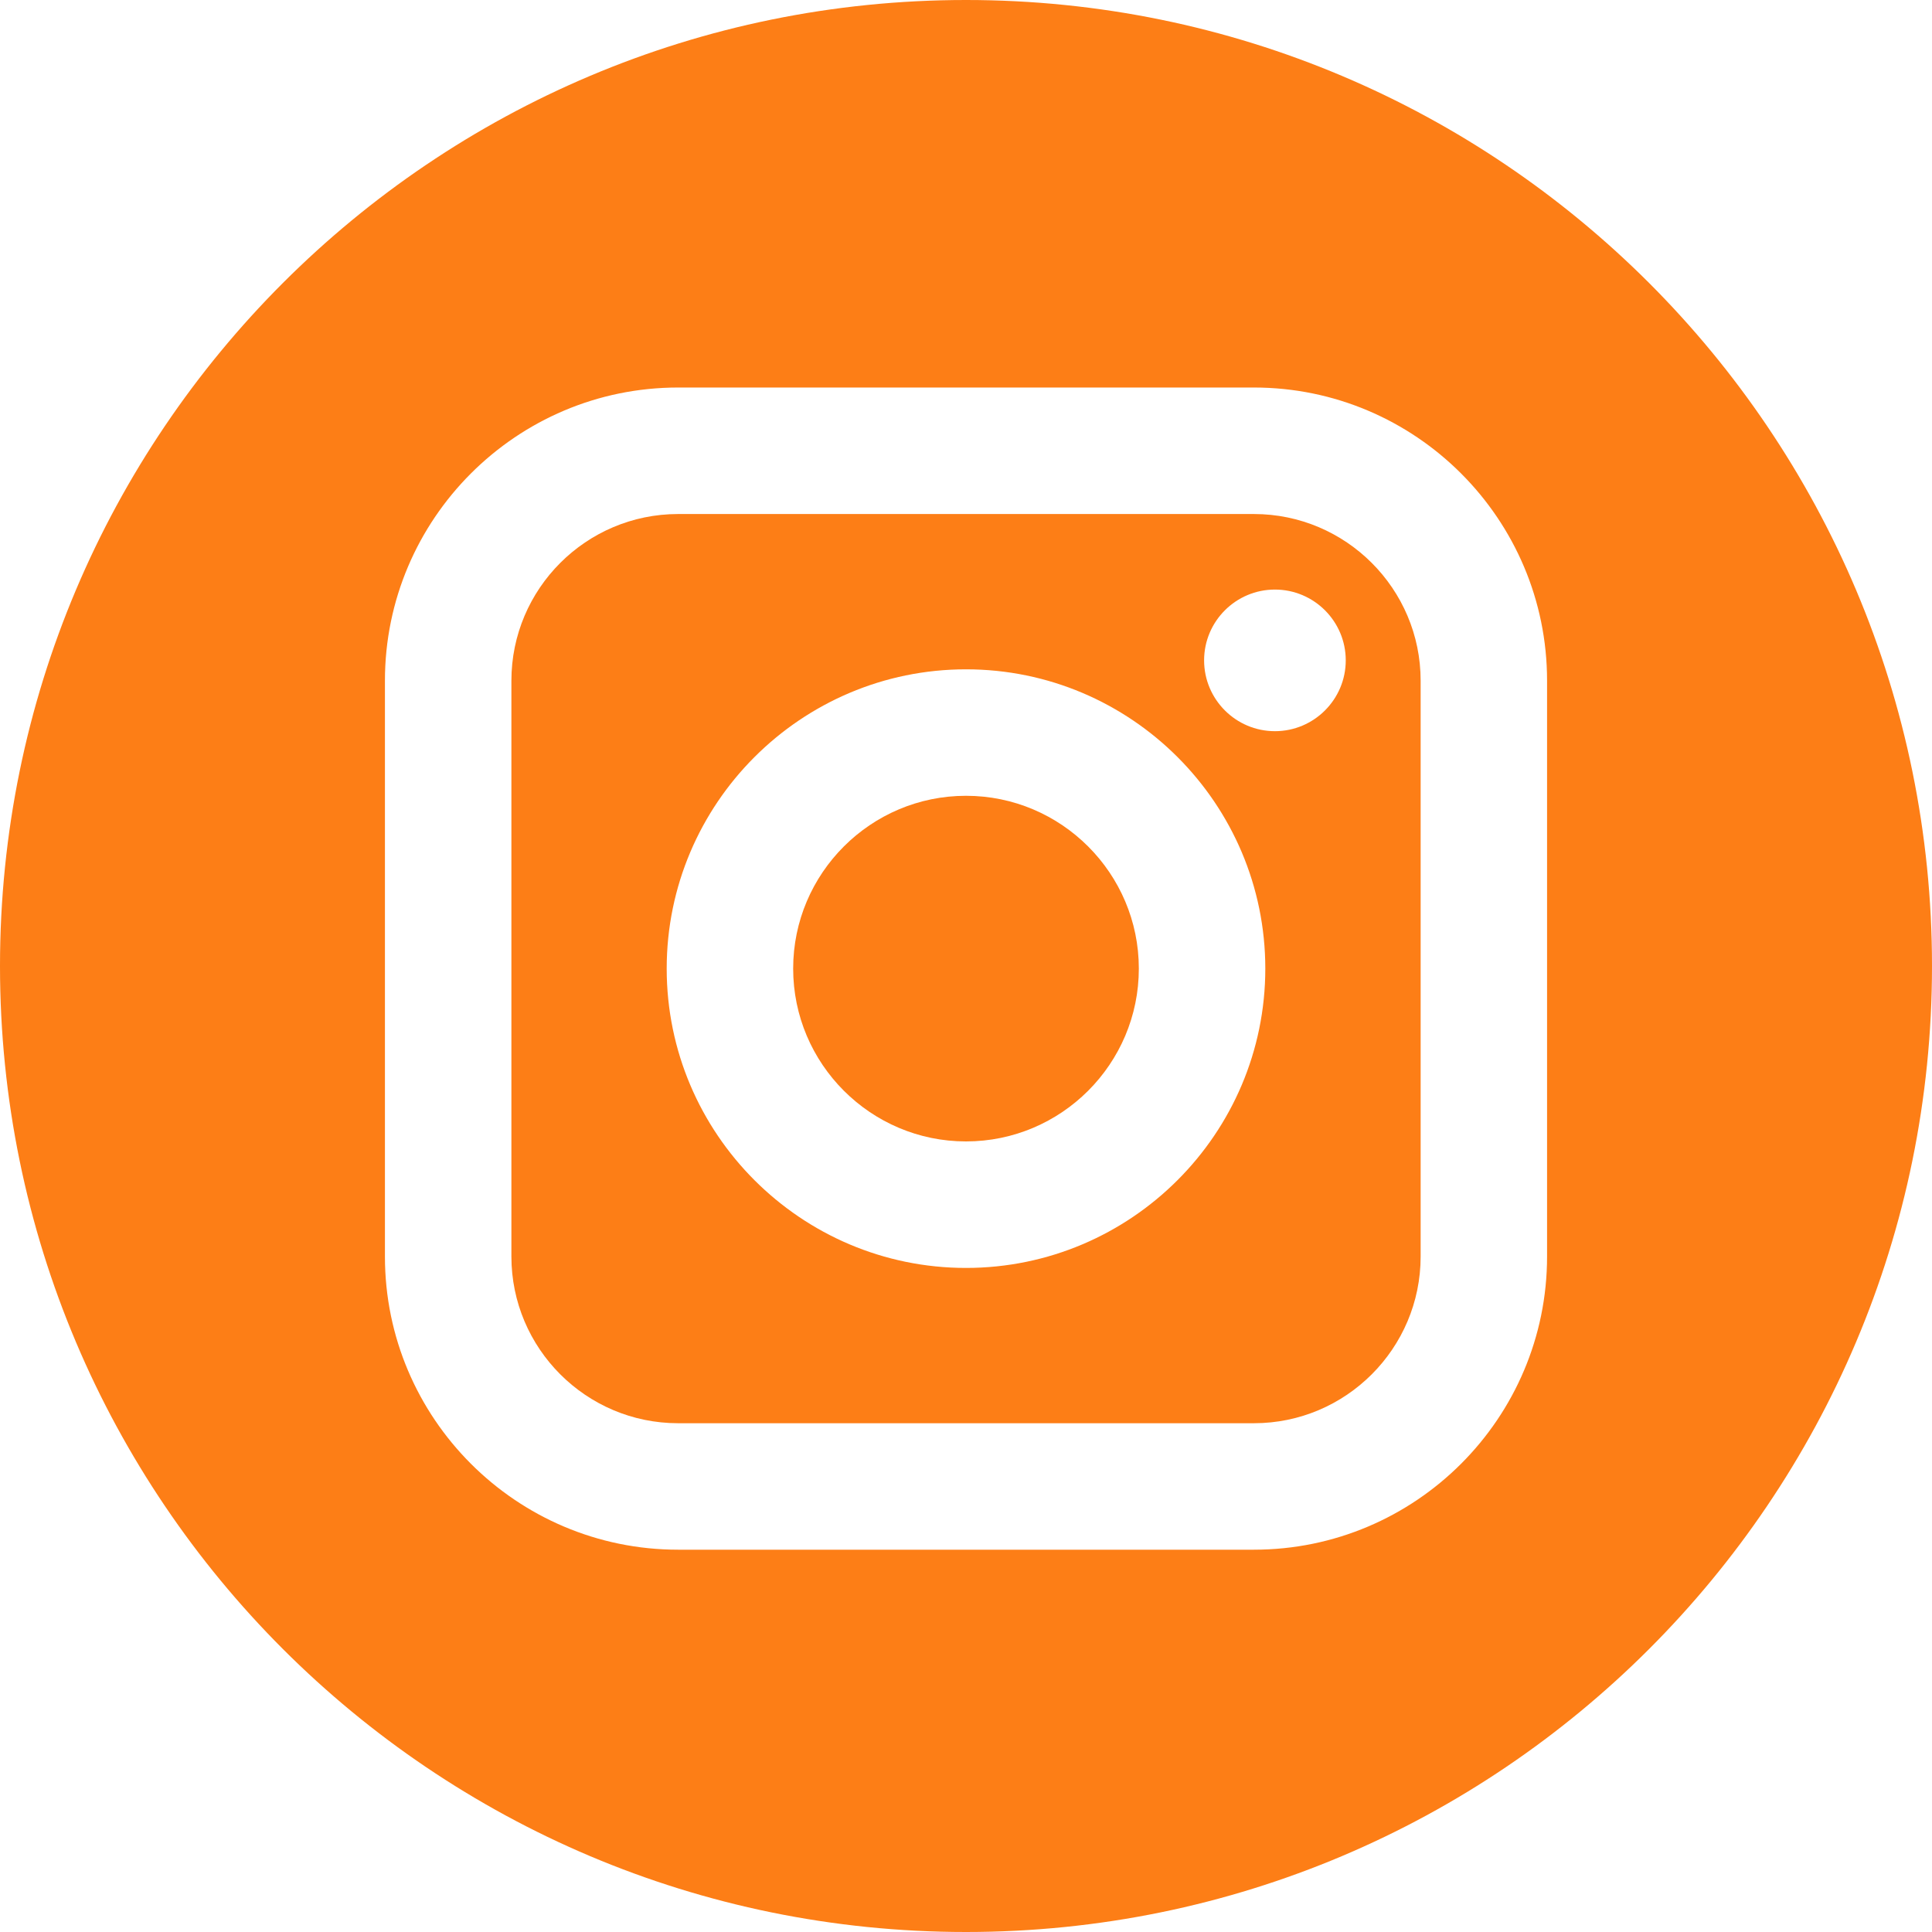
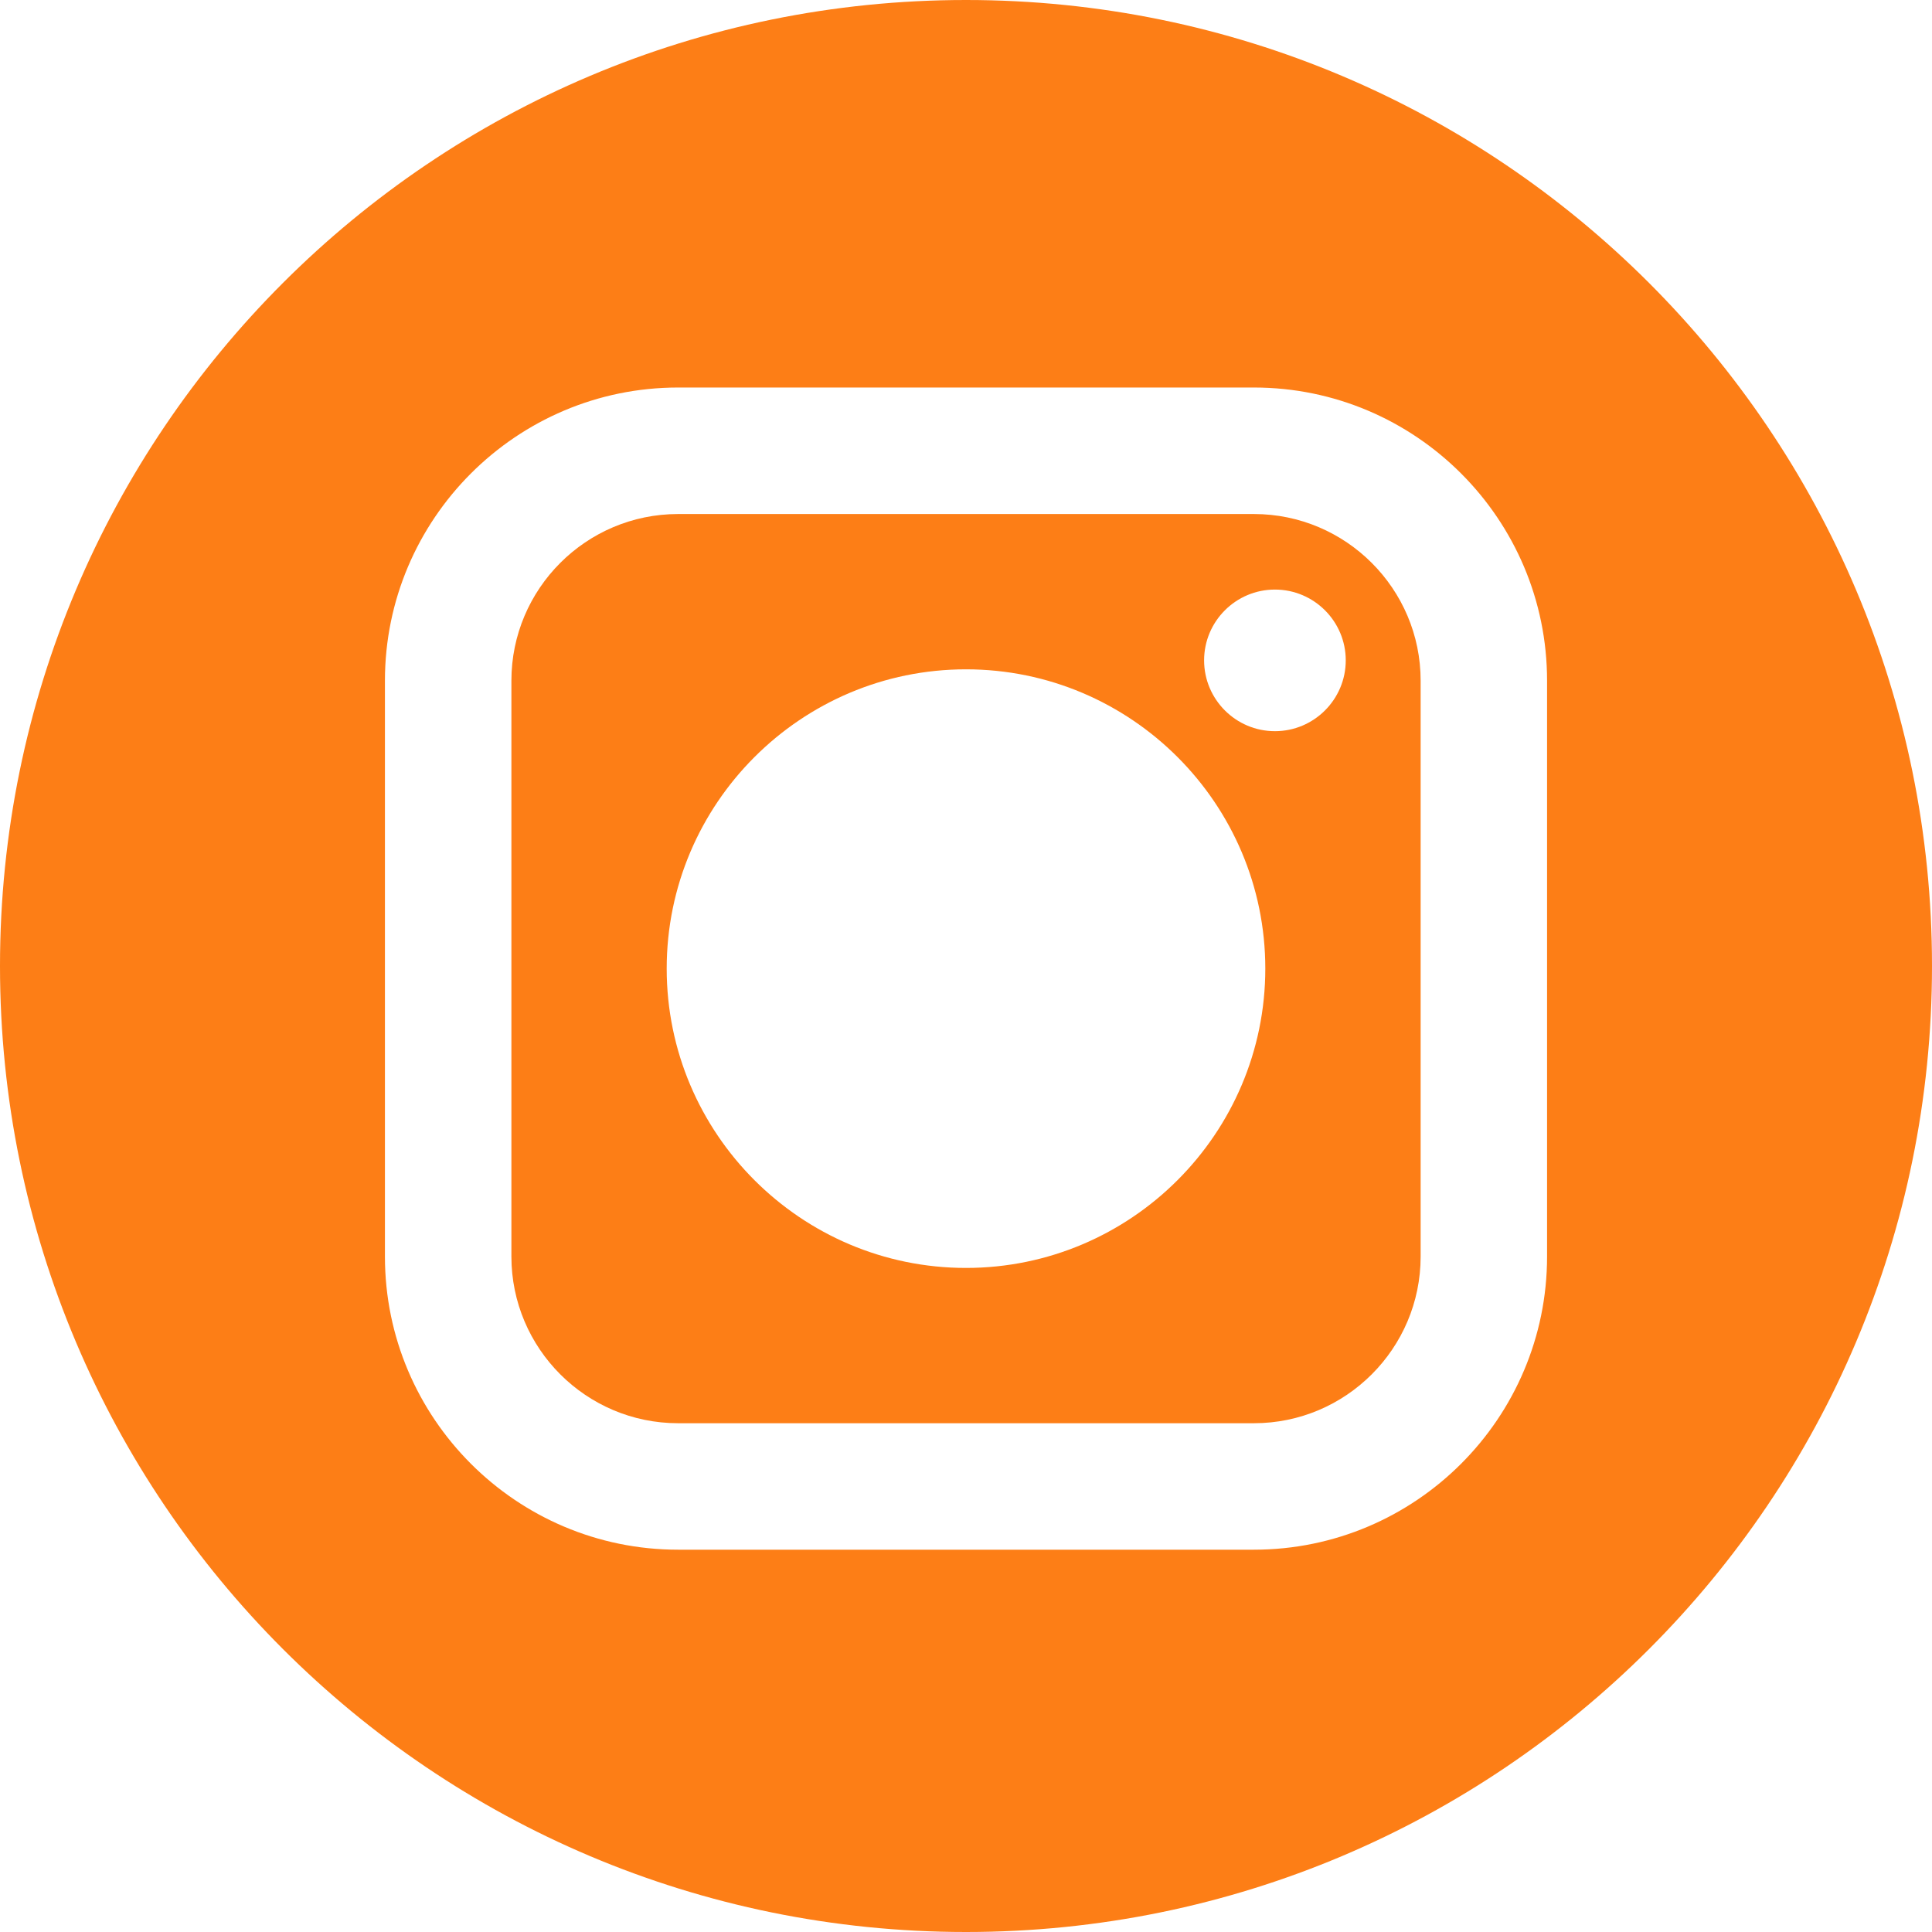
<svg xmlns="http://www.w3.org/2000/svg" width="50" height="50" viewBox="0 0 50 50" fill="none">
  <path d="M32.451 13.303H17.549C15.17 13.303 13.235 15.238 13.235 17.616V32.519C13.235 34.897 15.17 36.833 17.549 36.833H32.451C34.83 36.833 36.766 34.898 36.766 32.519V17.616C36.766 15.238 34.83 13.303 32.451 13.303ZM25 32.814C20.729 32.814 17.254 29.339 17.254 25.067C17.254 20.797 20.729 17.322 25 17.322C29.272 17.322 32.746 20.797 32.746 25.067C32.746 29.338 29.271 32.814 25 32.814ZM32.995 18.923C31.984 18.923 31.162 18.101 31.162 17.09C31.162 16.08 31.984 15.258 32.995 15.258C34.006 15.258 34.828 16.08 34.828 17.09C34.828 18.101 34.006 18.923 32.995 18.923Z" fill="#FD7E16" />
-   <path d="M25 20.595C22.535 20.595 20.527 22.601 20.527 25.067C20.527 27.533 22.535 29.54 25 29.54C27.467 29.54 29.473 27.533 29.473 25.067C29.473 22.602 27.466 20.595 25 20.595Z" fill="#FD7E16" />
  <path d="M25 0C11.193 0 0 11.193 0 25C0 38.807 11.193 50 25 50C38.807 50 50 38.807 50 25C50 11.193 38.807 0 25 0ZM40.038 32.519C40.038 36.703 36.635 40.106 32.451 40.106H17.549C13.365 40.106 9.962 36.703 9.962 32.519V17.616C9.962 13.433 13.365 10.029 17.549 10.029H32.451C36.635 10.029 40.038 13.433 40.038 17.616V32.519Z" fill="#FD7E16" />
</svg>